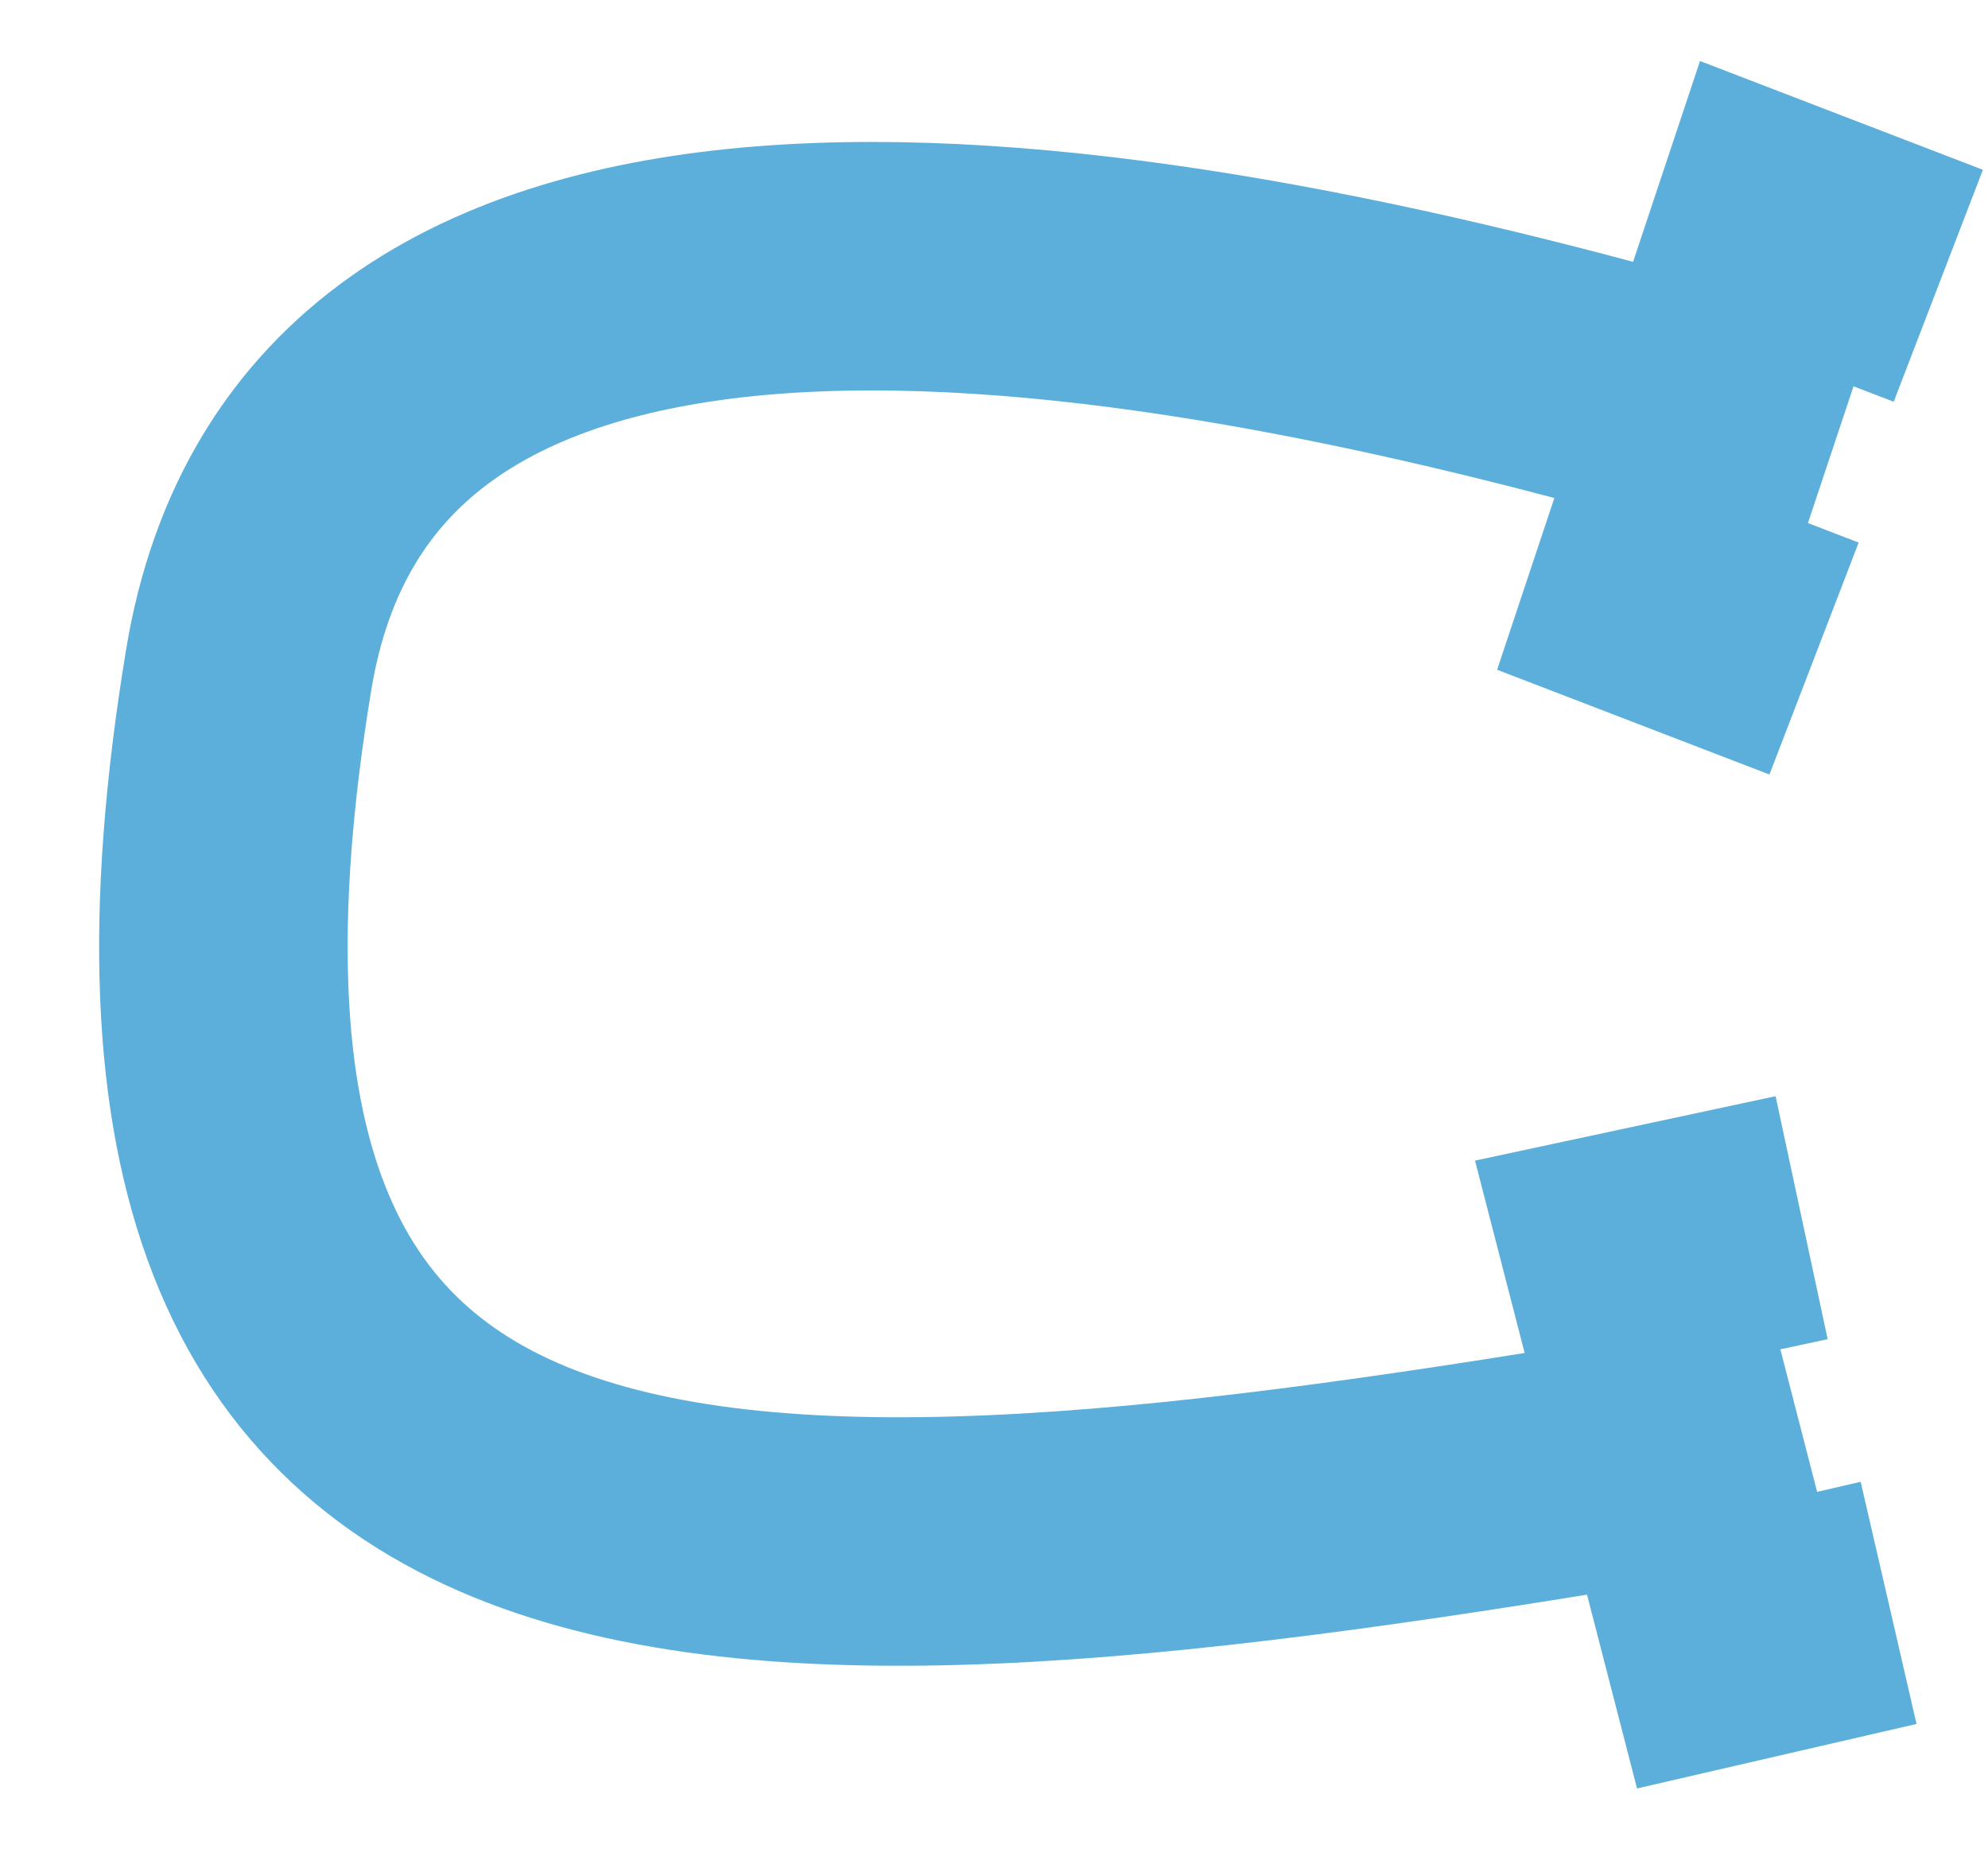
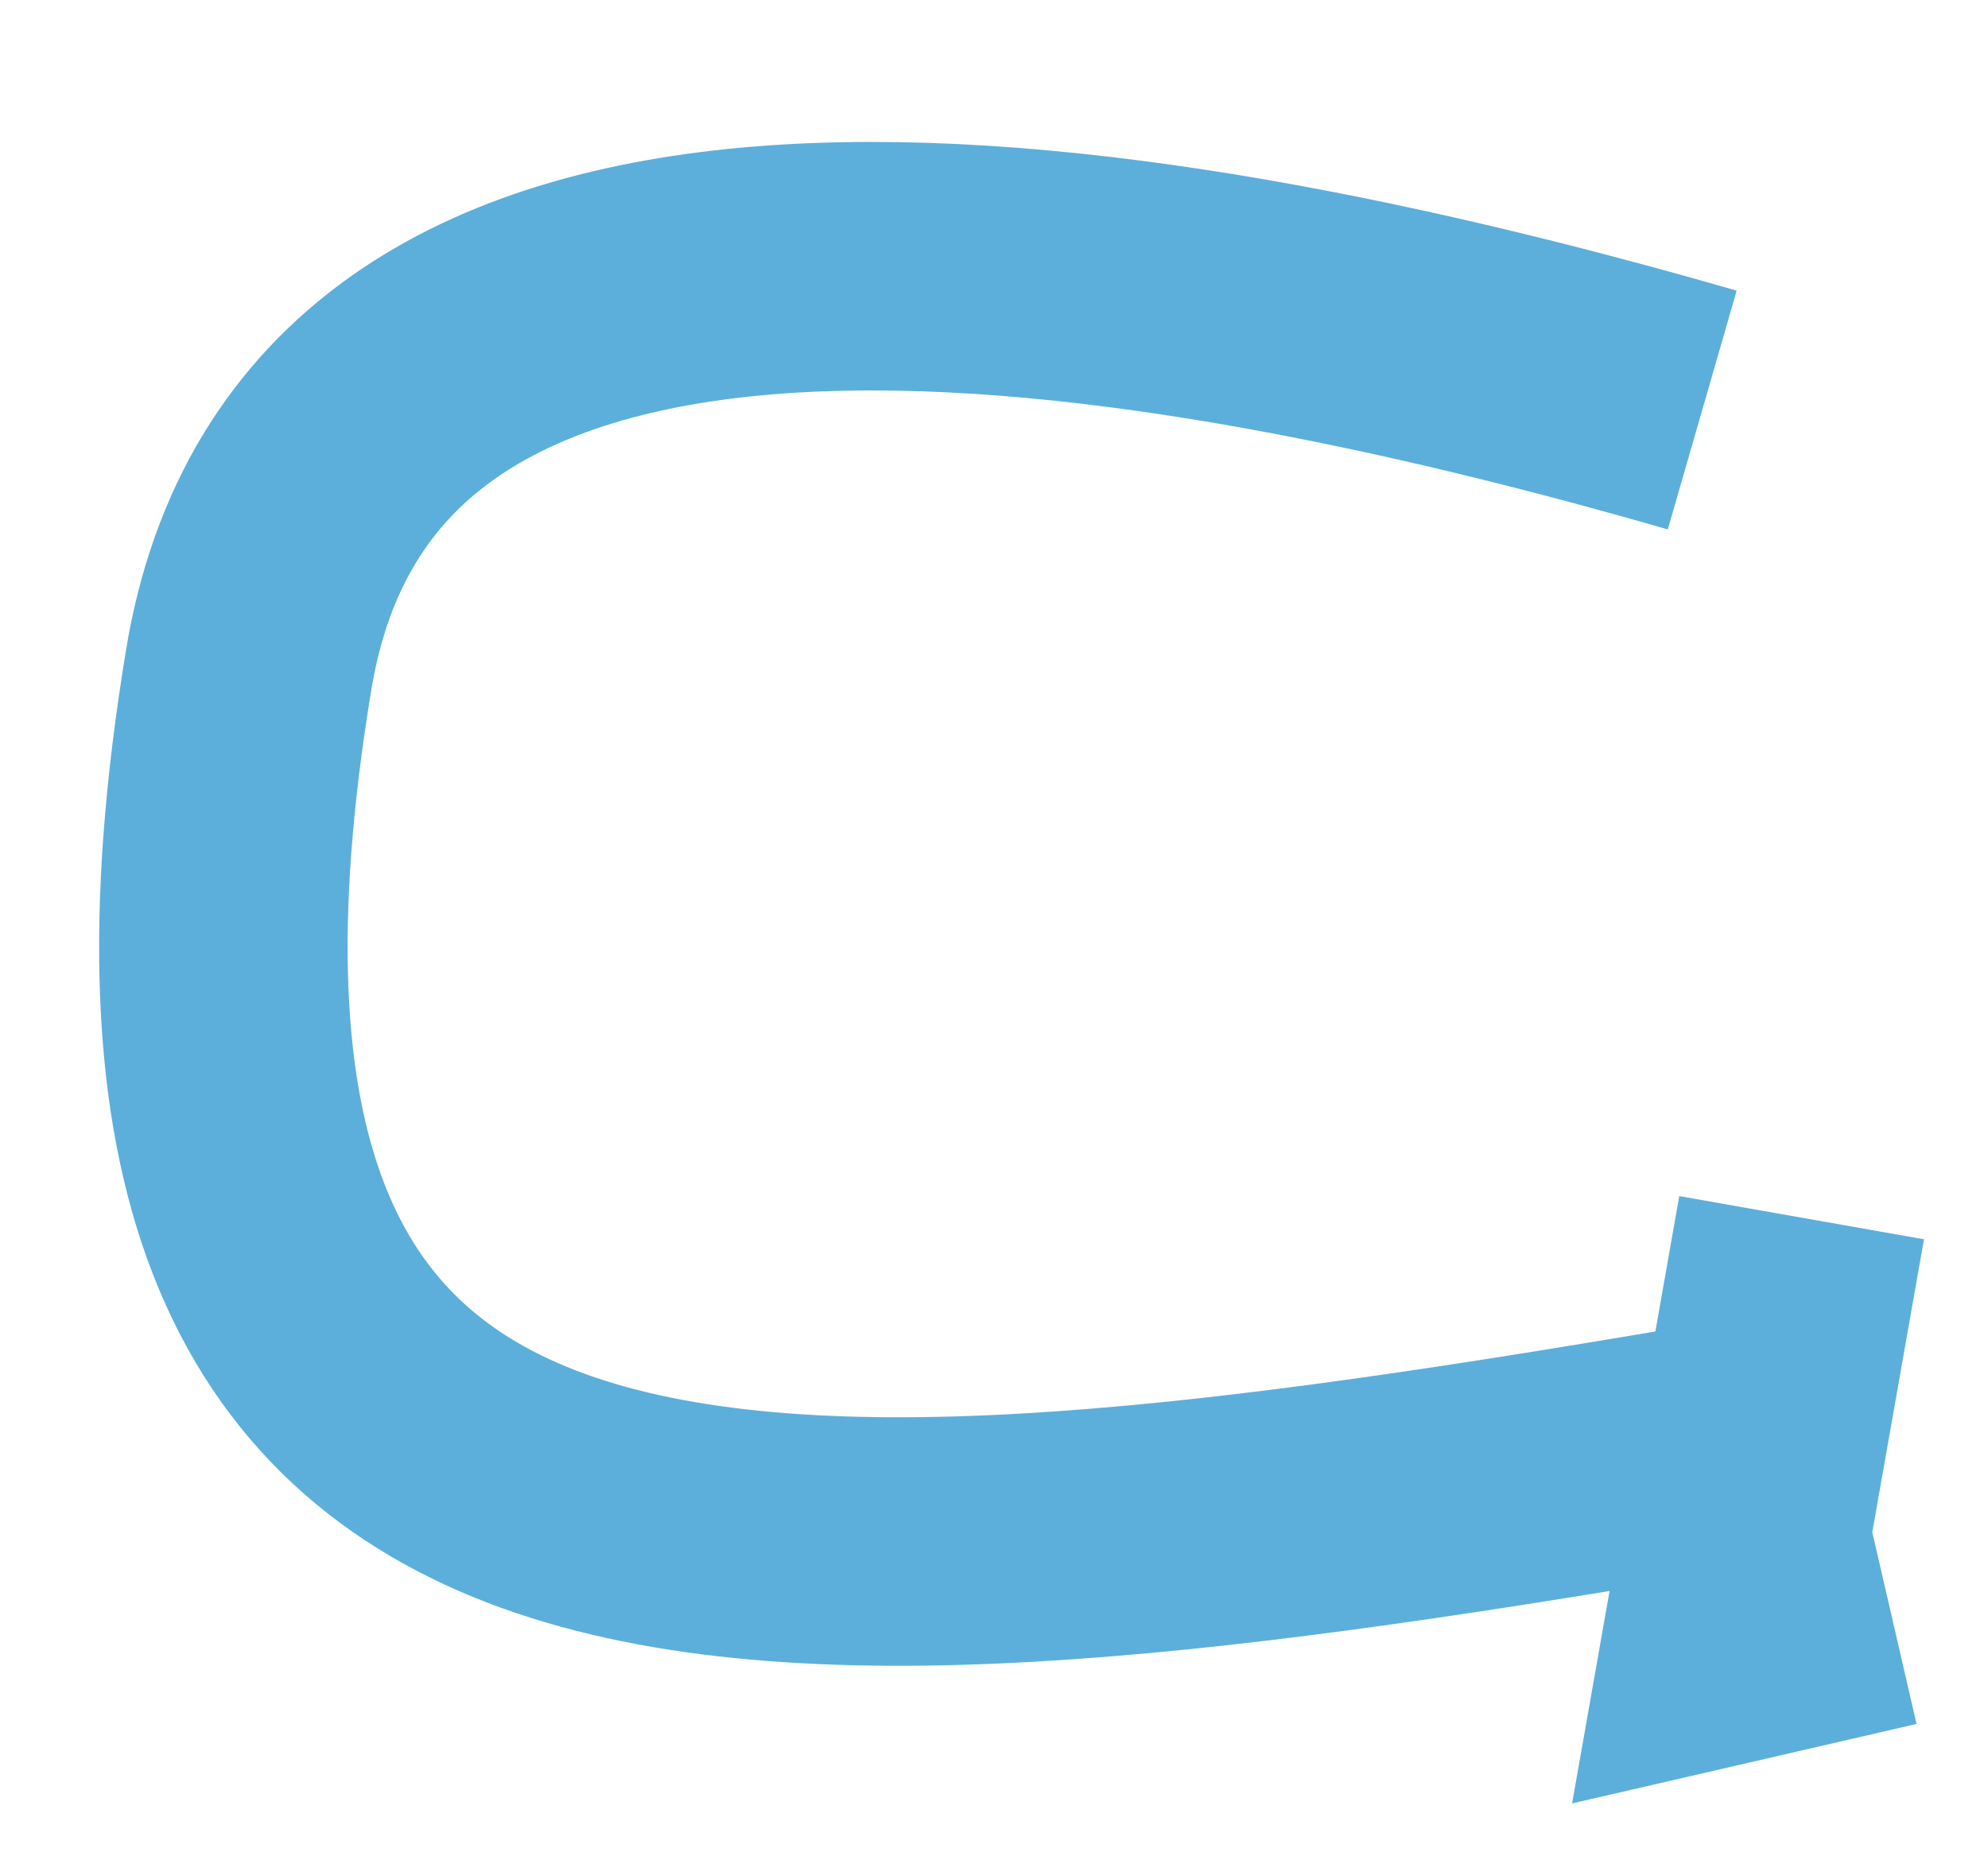
<svg xmlns="http://www.w3.org/2000/svg" width="16" height="15" viewBox="0 0 16 15" fill="none">
-   <path d="M15.2 12.9L13.9 13.2L13.1 10.1L14.5 9.8" stroke="#5CAFDB" stroke-width="2" stroke-miterlimit="10" />
-   <path d="M14.6 5.3L13.3 4.8L14.3 1.8L15.6 2.3" stroke="#5CAFDB" stroke-width="2" stroke-miterlimit="10" />
+   <path d="M15.2 12.9L13.9 13.2L14.5 9.8" stroke="#5CAFDB" stroke-width="2" stroke-miterlimit="10" />
  <path d="M13.5 11.7C5.8 13 0.7 13.3 2 5.4C2.7 1.1 8.5 1.8 13.7 3.3" stroke="#5CAFDB" stroke-width="2" stroke-miterlimit="10" />
</svg>